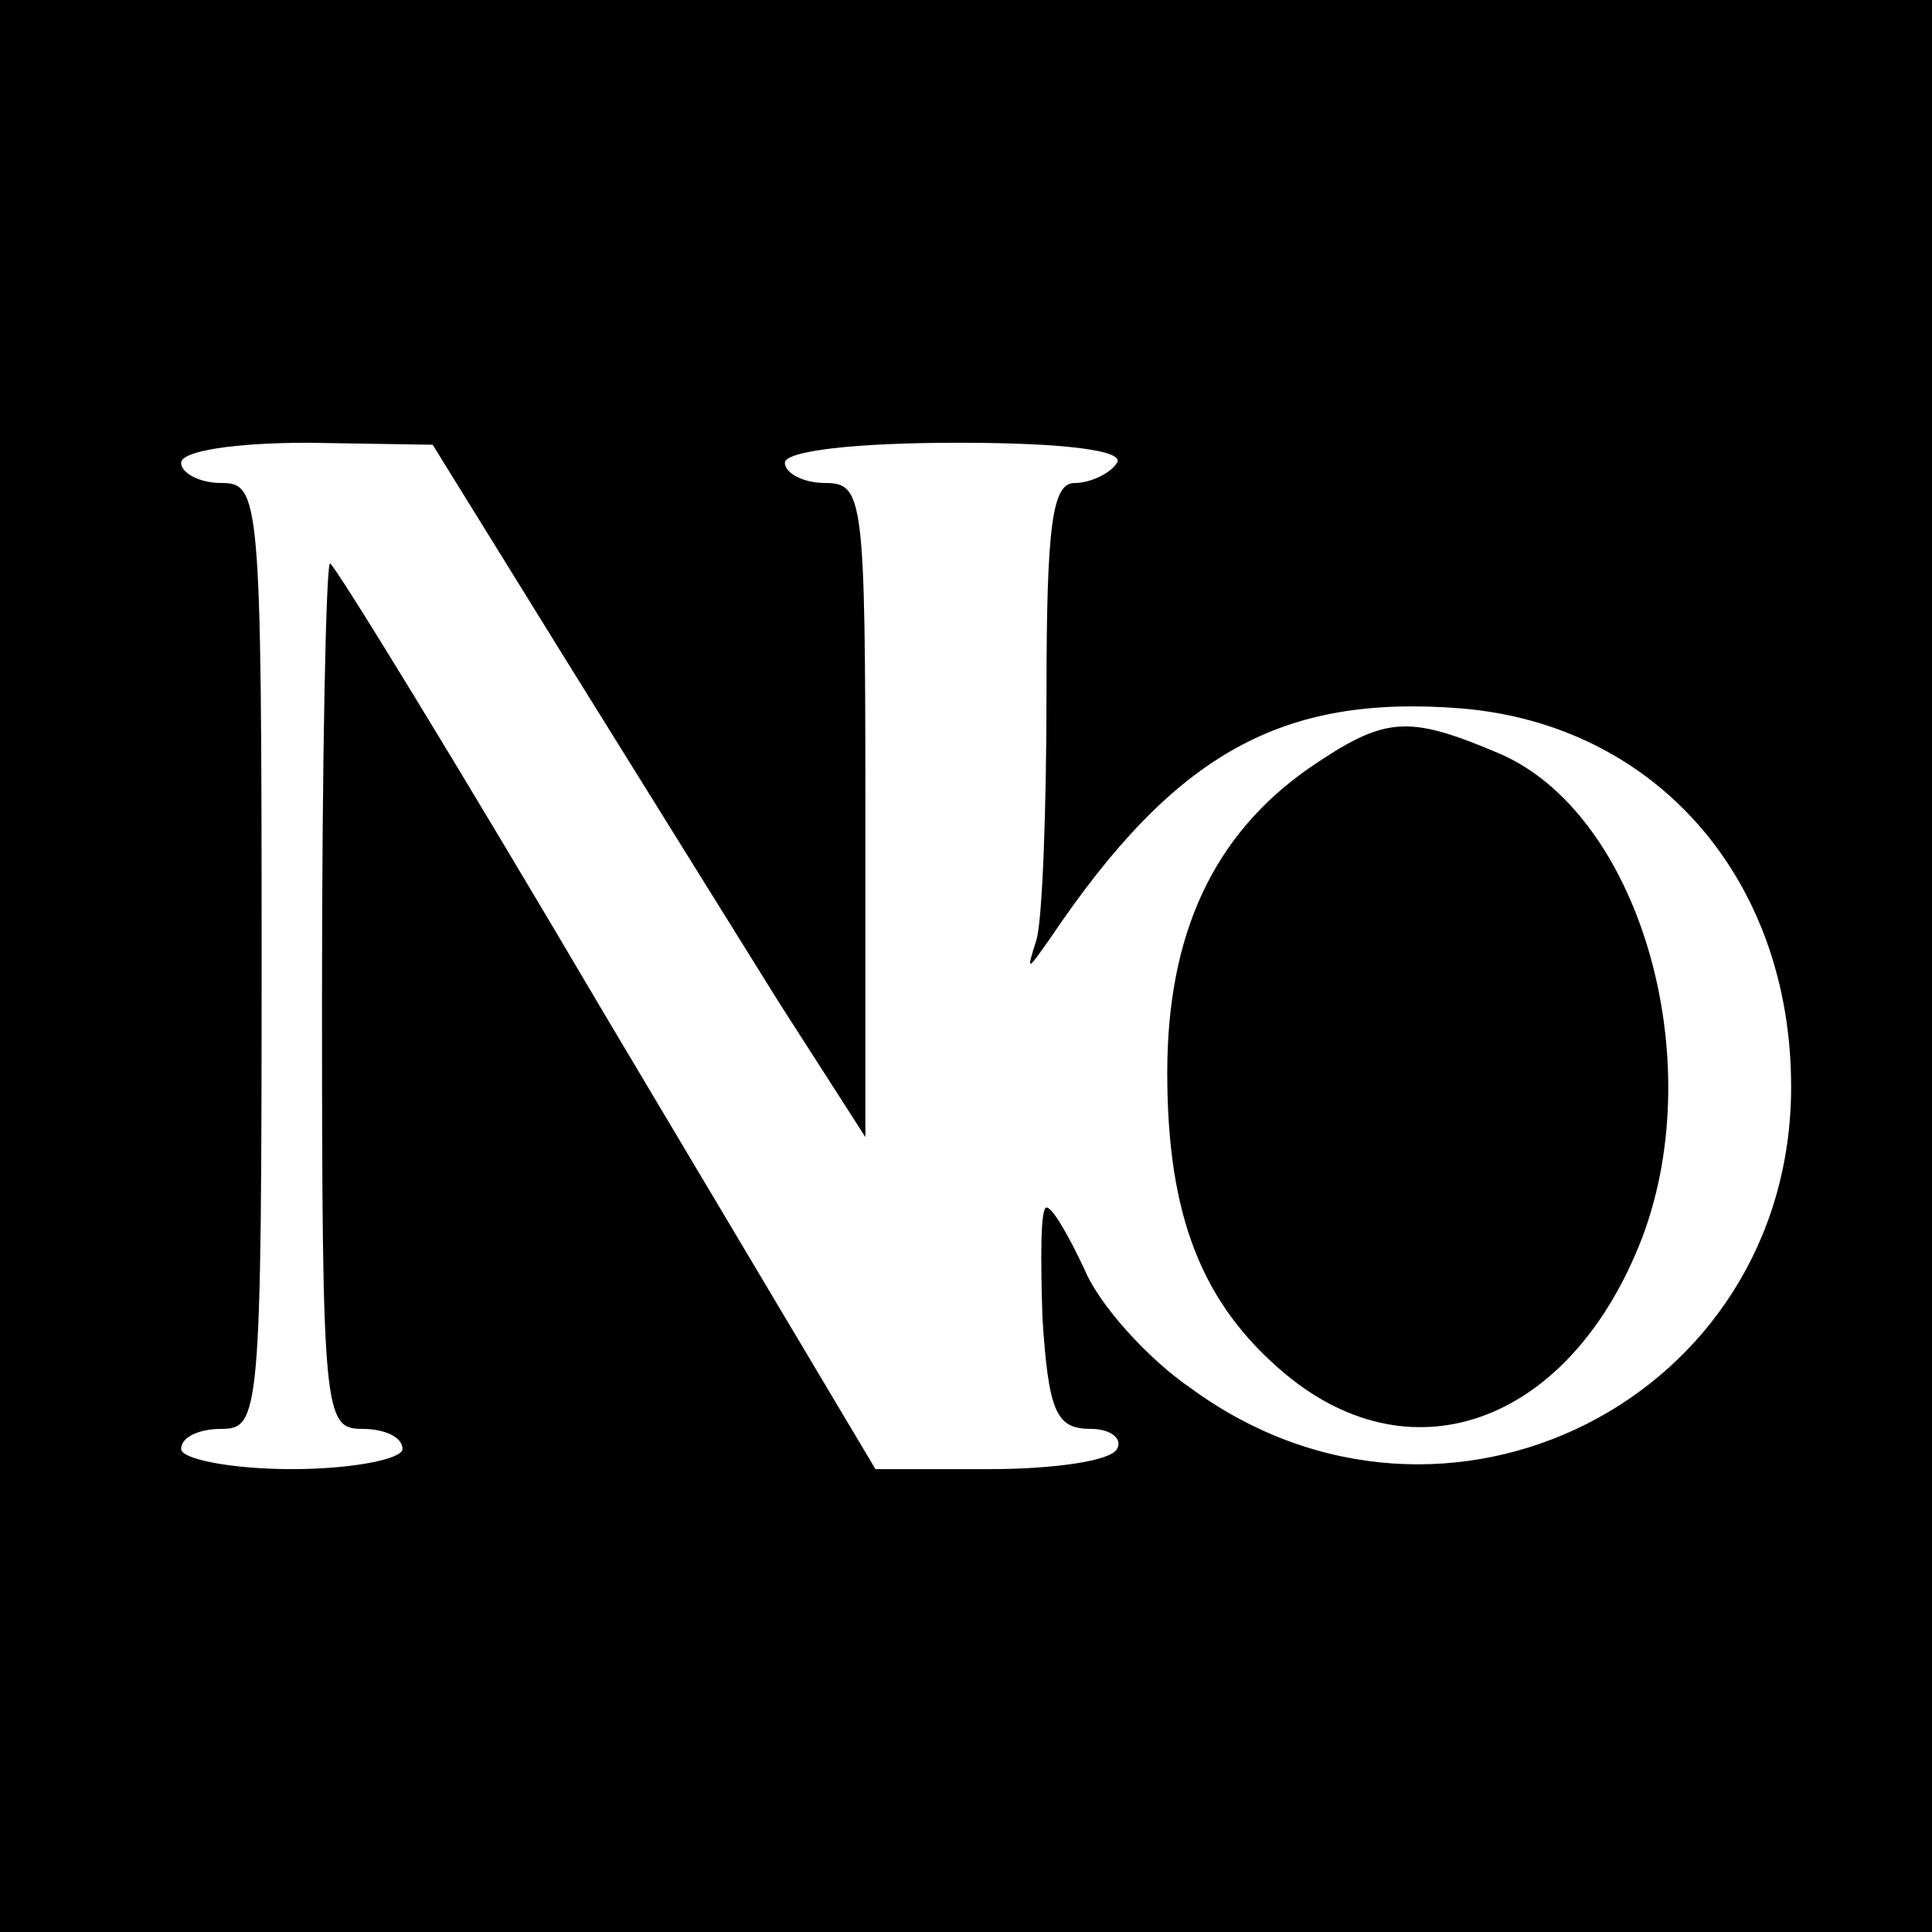
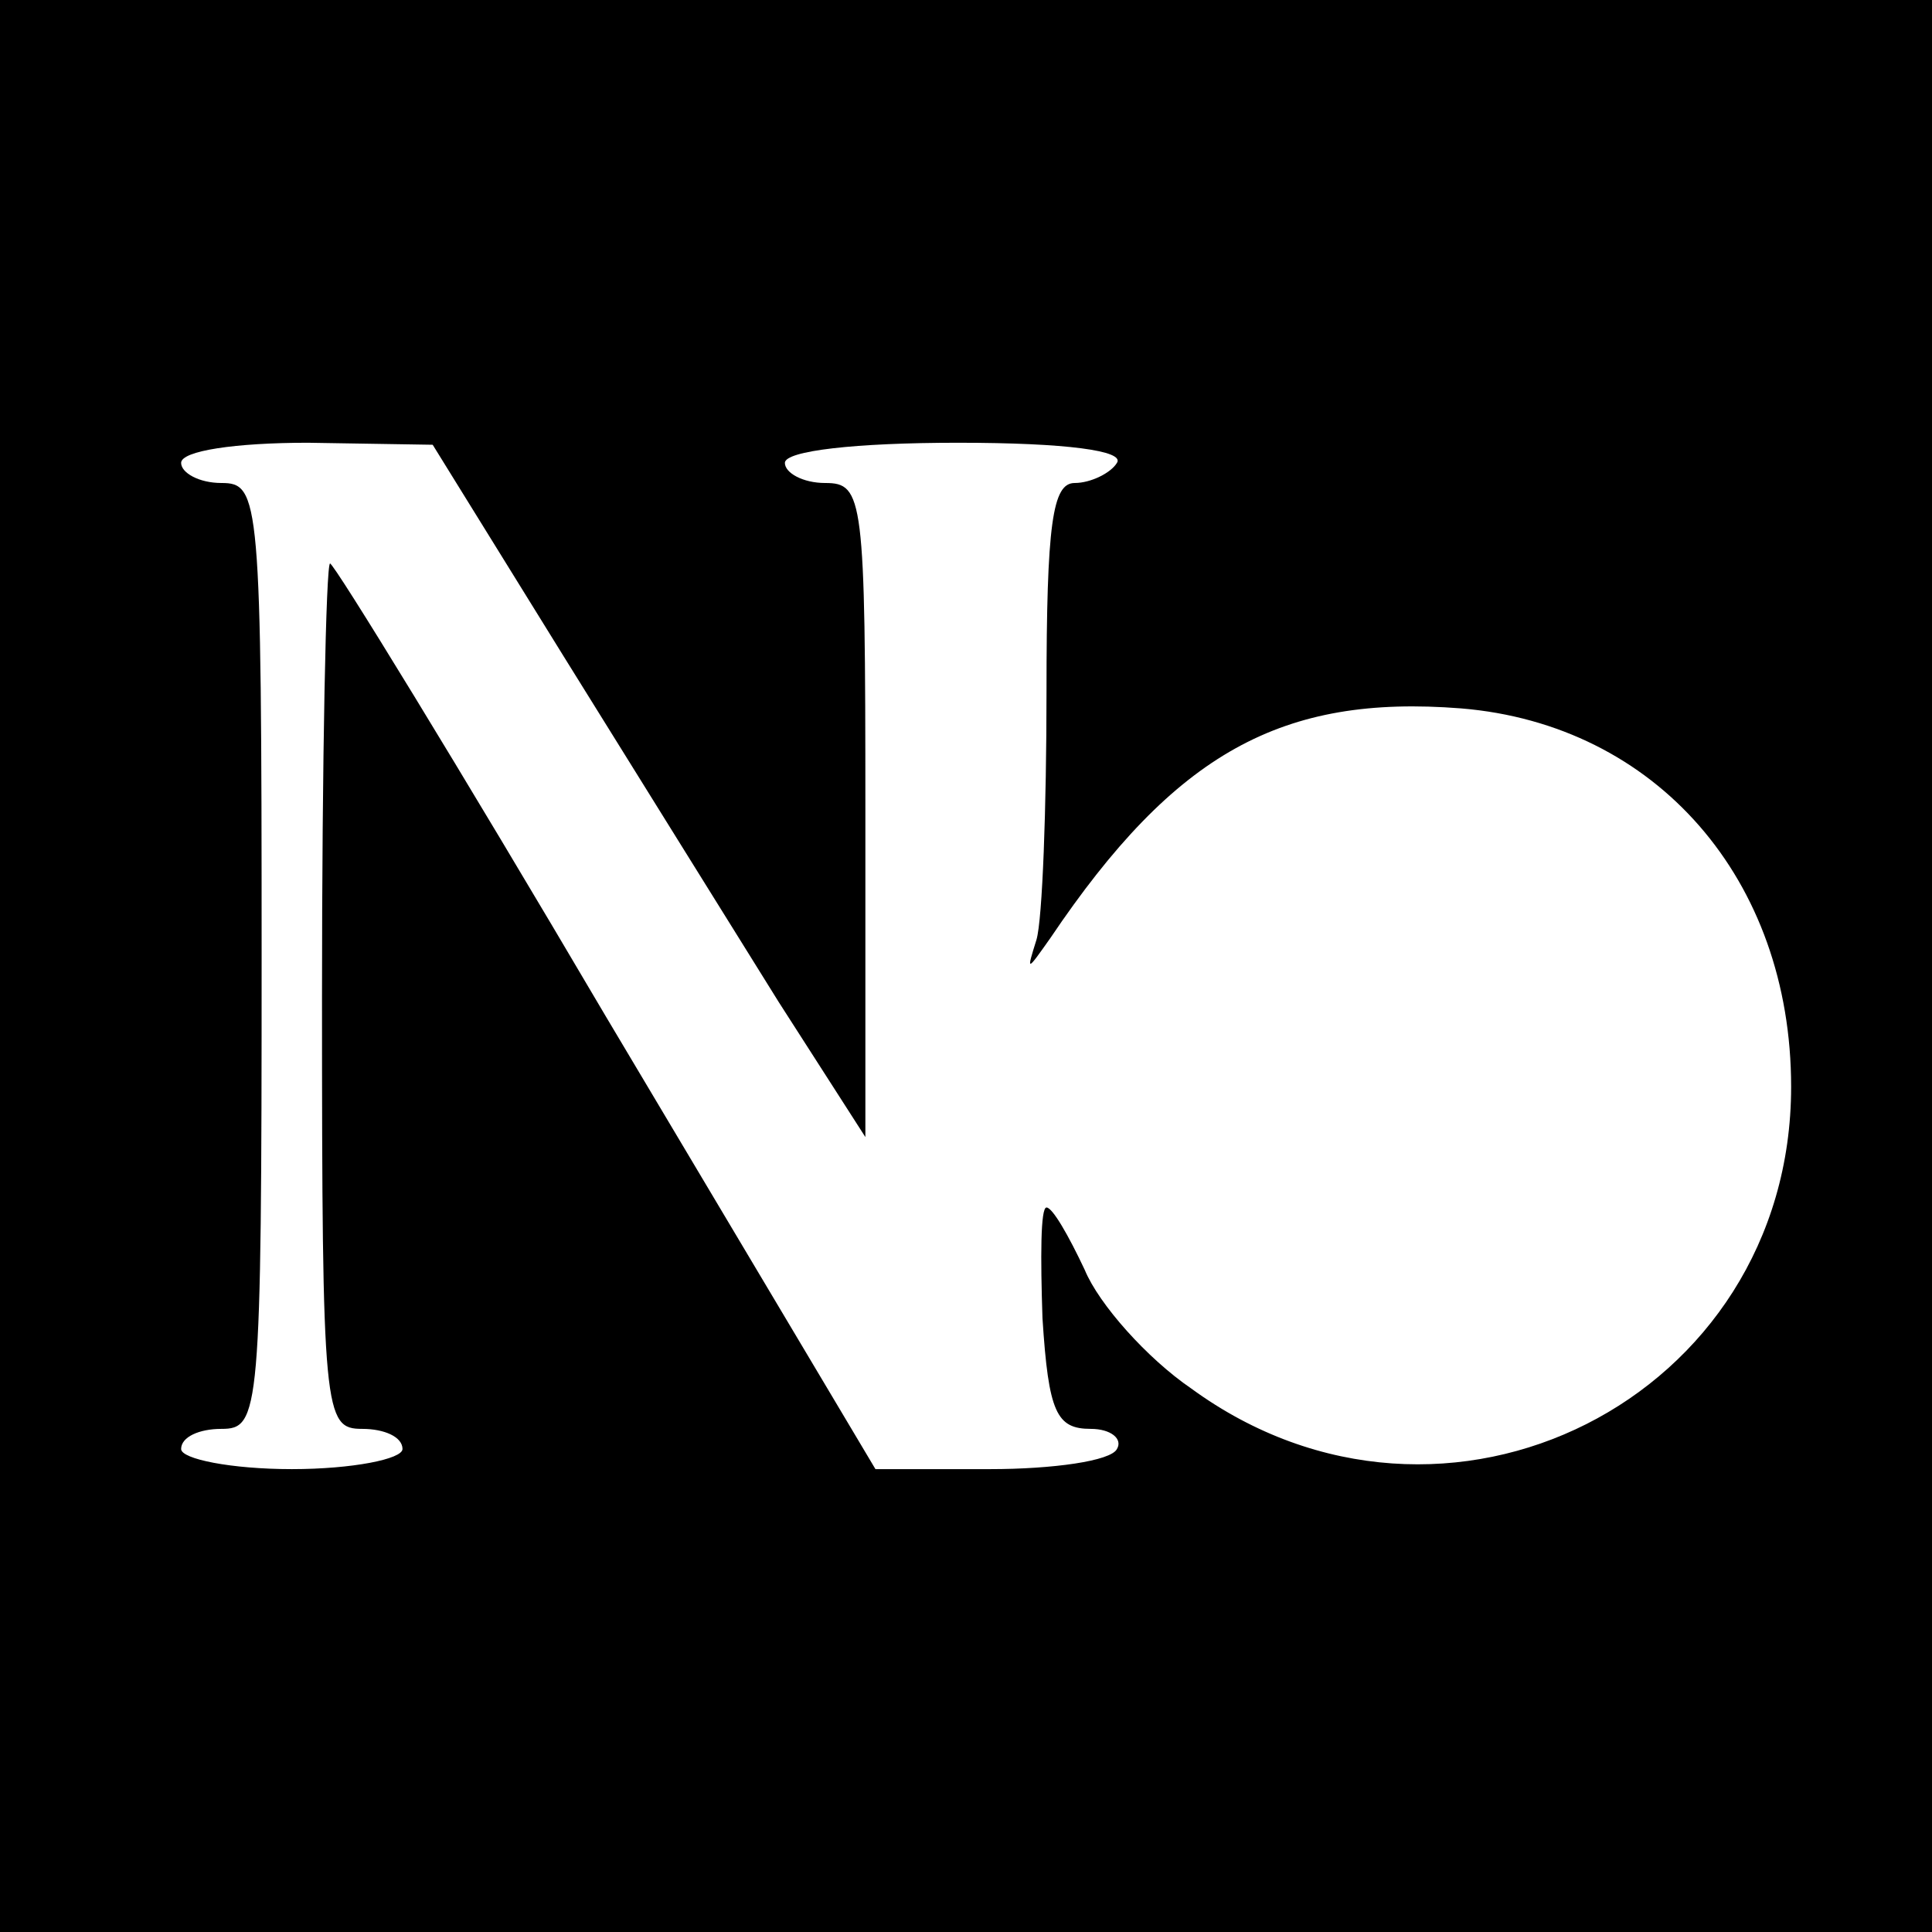
<svg xmlns="http://www.w3.org/2000/svg" version="1.0" width="96pt" height="96pt" viewBox="0 0 96 96" preserveAspectRatio="xMidYMid meet">
  <g transform="translate(0,96) scale(0.1,-0.1)" fill="#000000" stroke="none">
-     <path d="M0 480 l0 -480 480 0 480 0 0 480 0 480 -480 0 -480 0 0 -480z m280 154 c36 -58 84 -135 107 -172 l43 -67 0 163 c0 155 -1 162 -20 162 -11 0 -20 5 -20 10 0 6 35 10 86 10 54 0 83 -4 79 -10 -3 -5 -13 -10 -21 -10 -11 0 -14 -20 -14 -104 0 -57 -2 -113 -5 -123 -5 -16 -5 -16 7 1 62 92 115 121 204 114 97 -8 164 -85 164 -188 0 -155 -172 -242 -298 -150 -22 15 -46 42 -53 59 -8 17 -16 31 -19 31 -3 0 -3 -25 -2 -55 3 -47 7 -55 24 -55 10 0 16 -5 13 -10 -3 -6 -32 -10 -63 -10 l-57 0 -134 225 c-73 124 -135 225 -137 225 -2 0 -4 -97 -4 -215 0 -208 1 -215 20 -215 11 0 20 -4 20 -10 0 -5 -25 -10 -55 -10 -30 0 -55 5 -55 10 0 6 9 10 20 10 19 0 20 7 20 235 0 228 -1 235 -20 235 -11 0 -20 5 -20 10 0 6 27 10 63 10 l62 -1 65 -105z" />
-     <path d="M650 578 c-47 -33 -70 -82 -70 -151 0 -71 17 -115 59 -150 64 -53 142 -23 177 68 34 90 -2 212 -72 241 -45 19 -56 18 -94 -8z" />
+     <path d="M0 480 l0 -480 480 0 480 0 0 480 0 480 -480 0 -480 0 0 -480z m280 154 c36 -58 84 -135 107 -172 l43 -67 0 163 c0 155 -1 162 -20 162 -11 0 -20 5 -20 10 0 6 35 10 86 10 54 0 83 -4 79 -10 -3 -5 -13 -10 -21 -10 -11 0 -14 -20 -14 -104 0 -57 -2 -113 -5 -123 -5 -16 -5 -16 7 1 62 92 115 121 204 114 97 -8 164 -85 164 -188 0 -155 -172 -242 -298 -150 -22 15 -46 42 -53 59 -8 17 -16 31 -19 31 -3 0 -3 -25 -2 -55 3 -47 7 -55 24 -55 10 0 16 -5 13 -10 -3 -6 -32 -10 -63 -10 l-57 0 -134 225 c-73 124 -135 225 -137 225 -2 0 -4 -97 -4 -215 0 -208 1 -215 20 -215 11 0 20 -4 20 -10 0 -5 -25 -10 -55 -10 -30 0 -55 5 -55 10 0 6 9 10 20 10 19 0 20 7 20 235 0 228 -1 235 -20 235 -11 0 -20 5 -20 10 0 6 27 10 63 10 l62 -1 65 -105" />
  </g>
</svg>